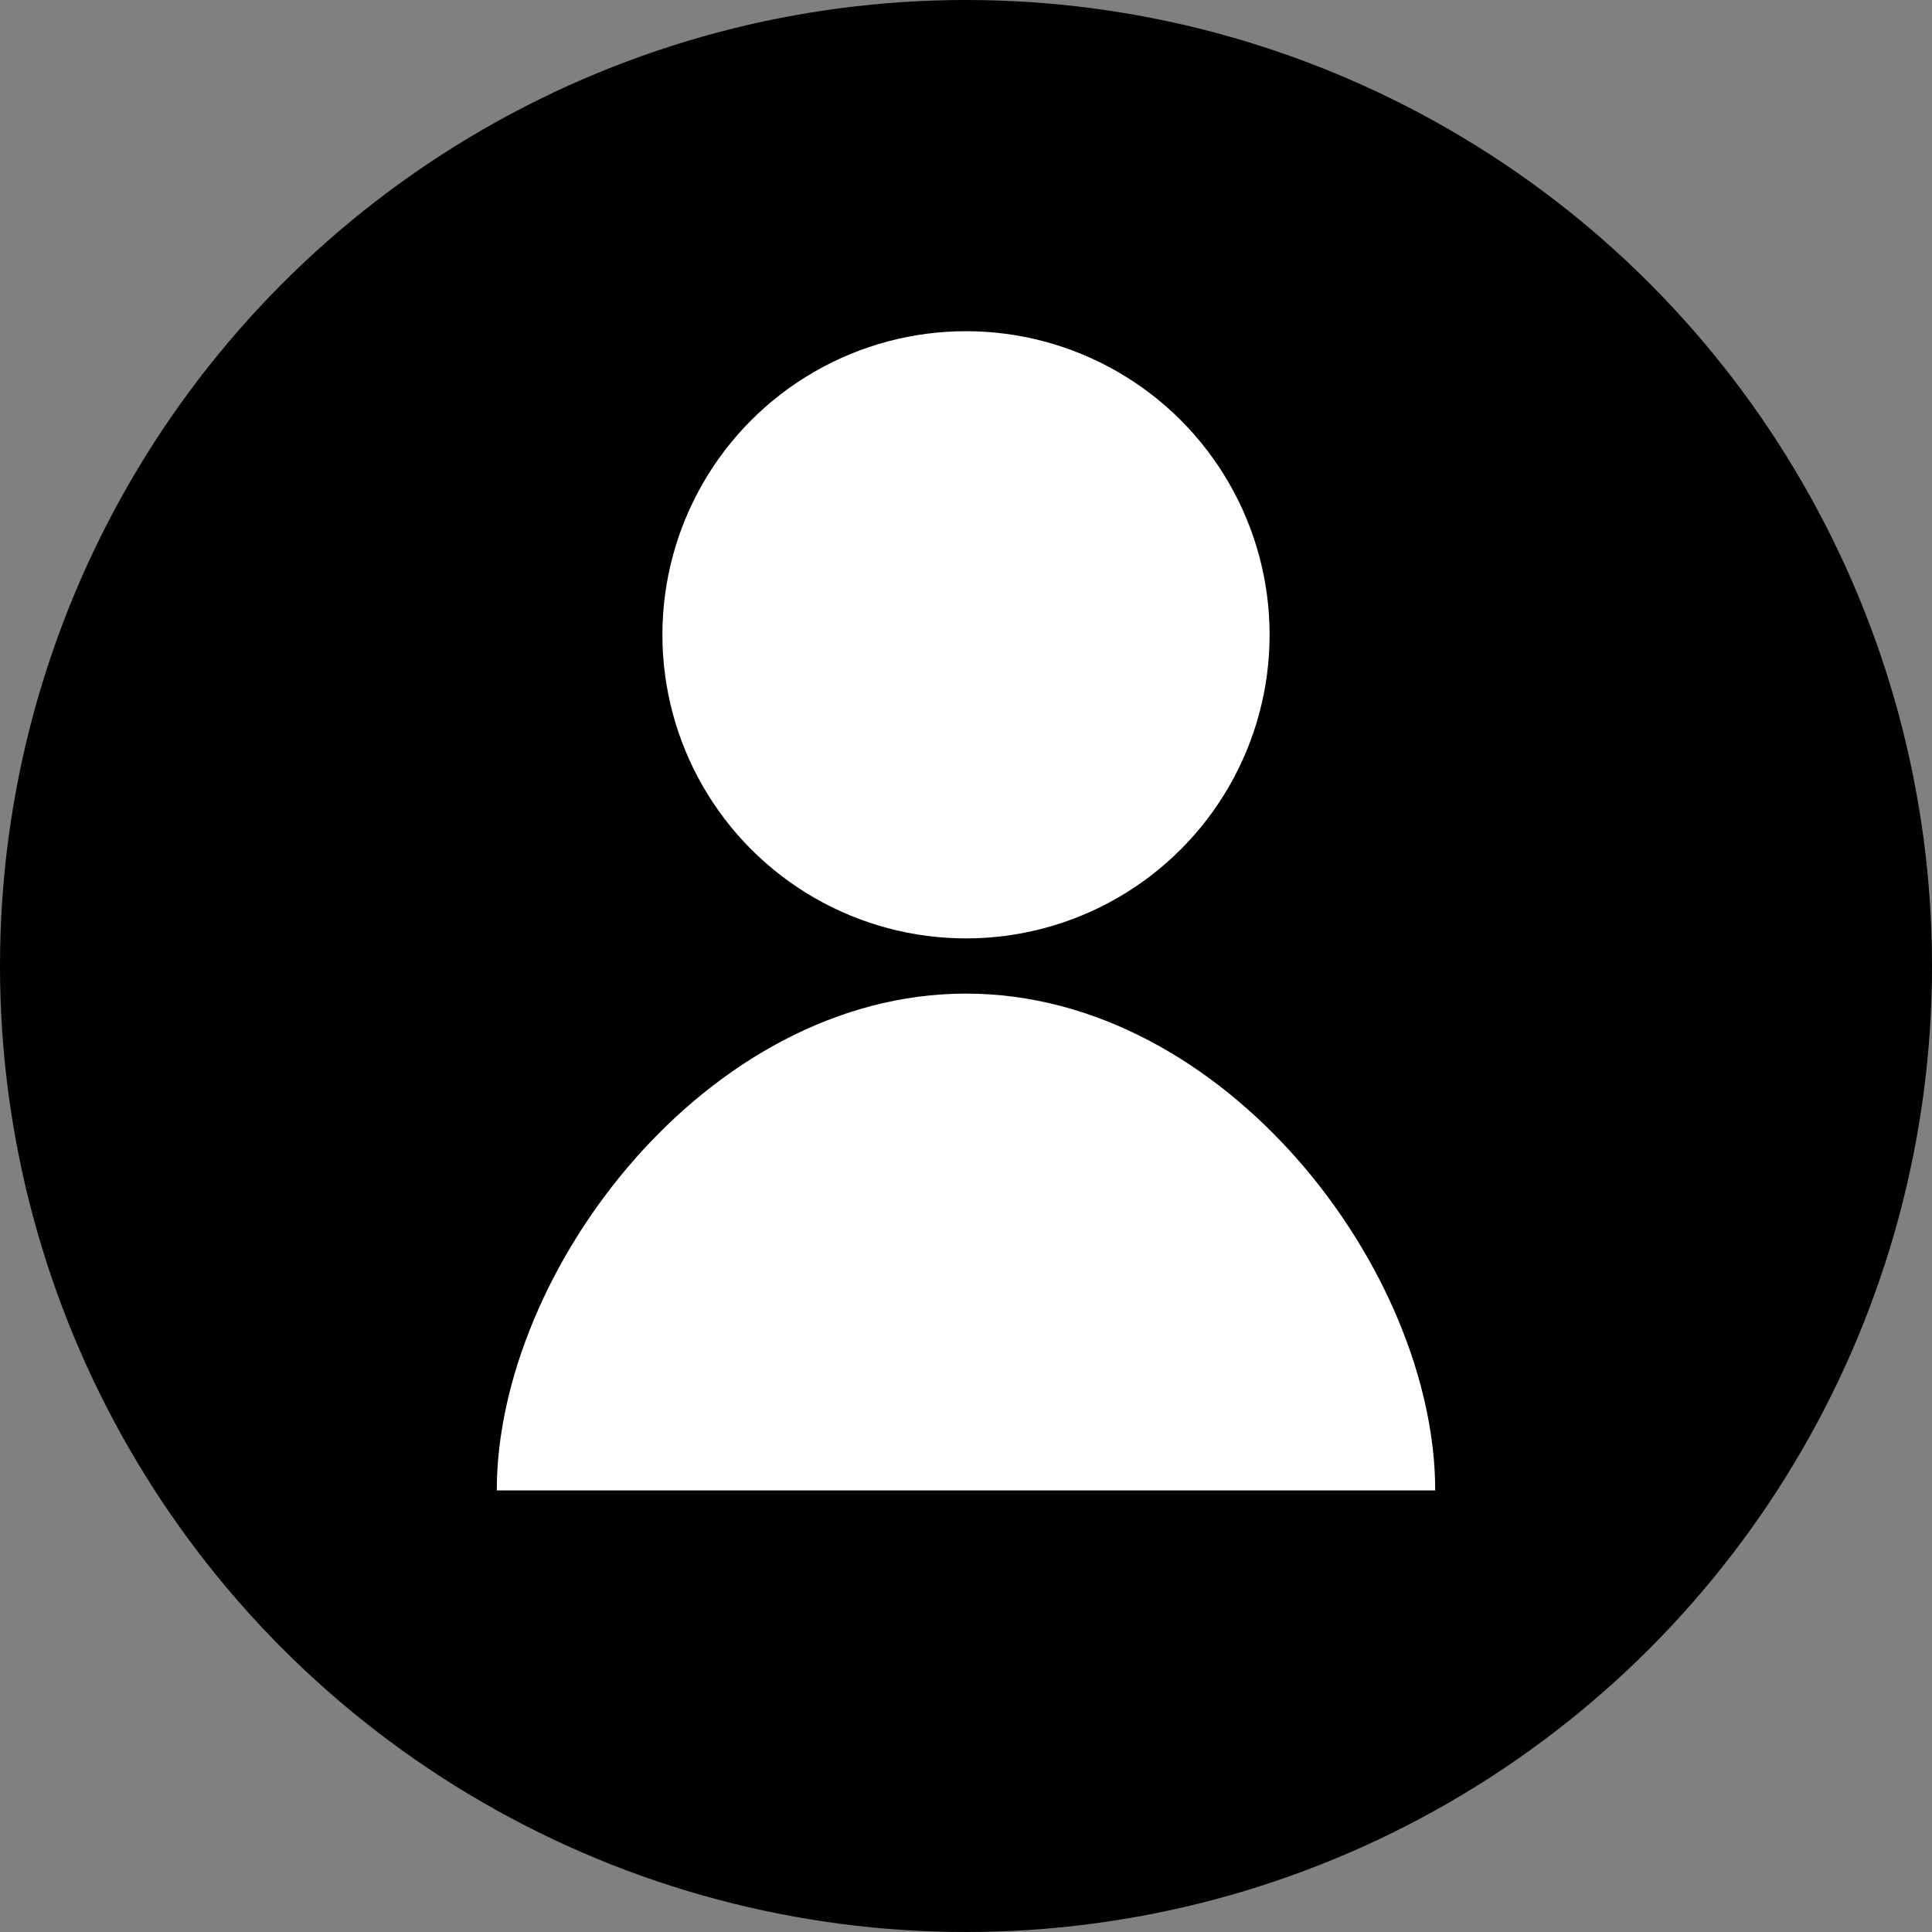
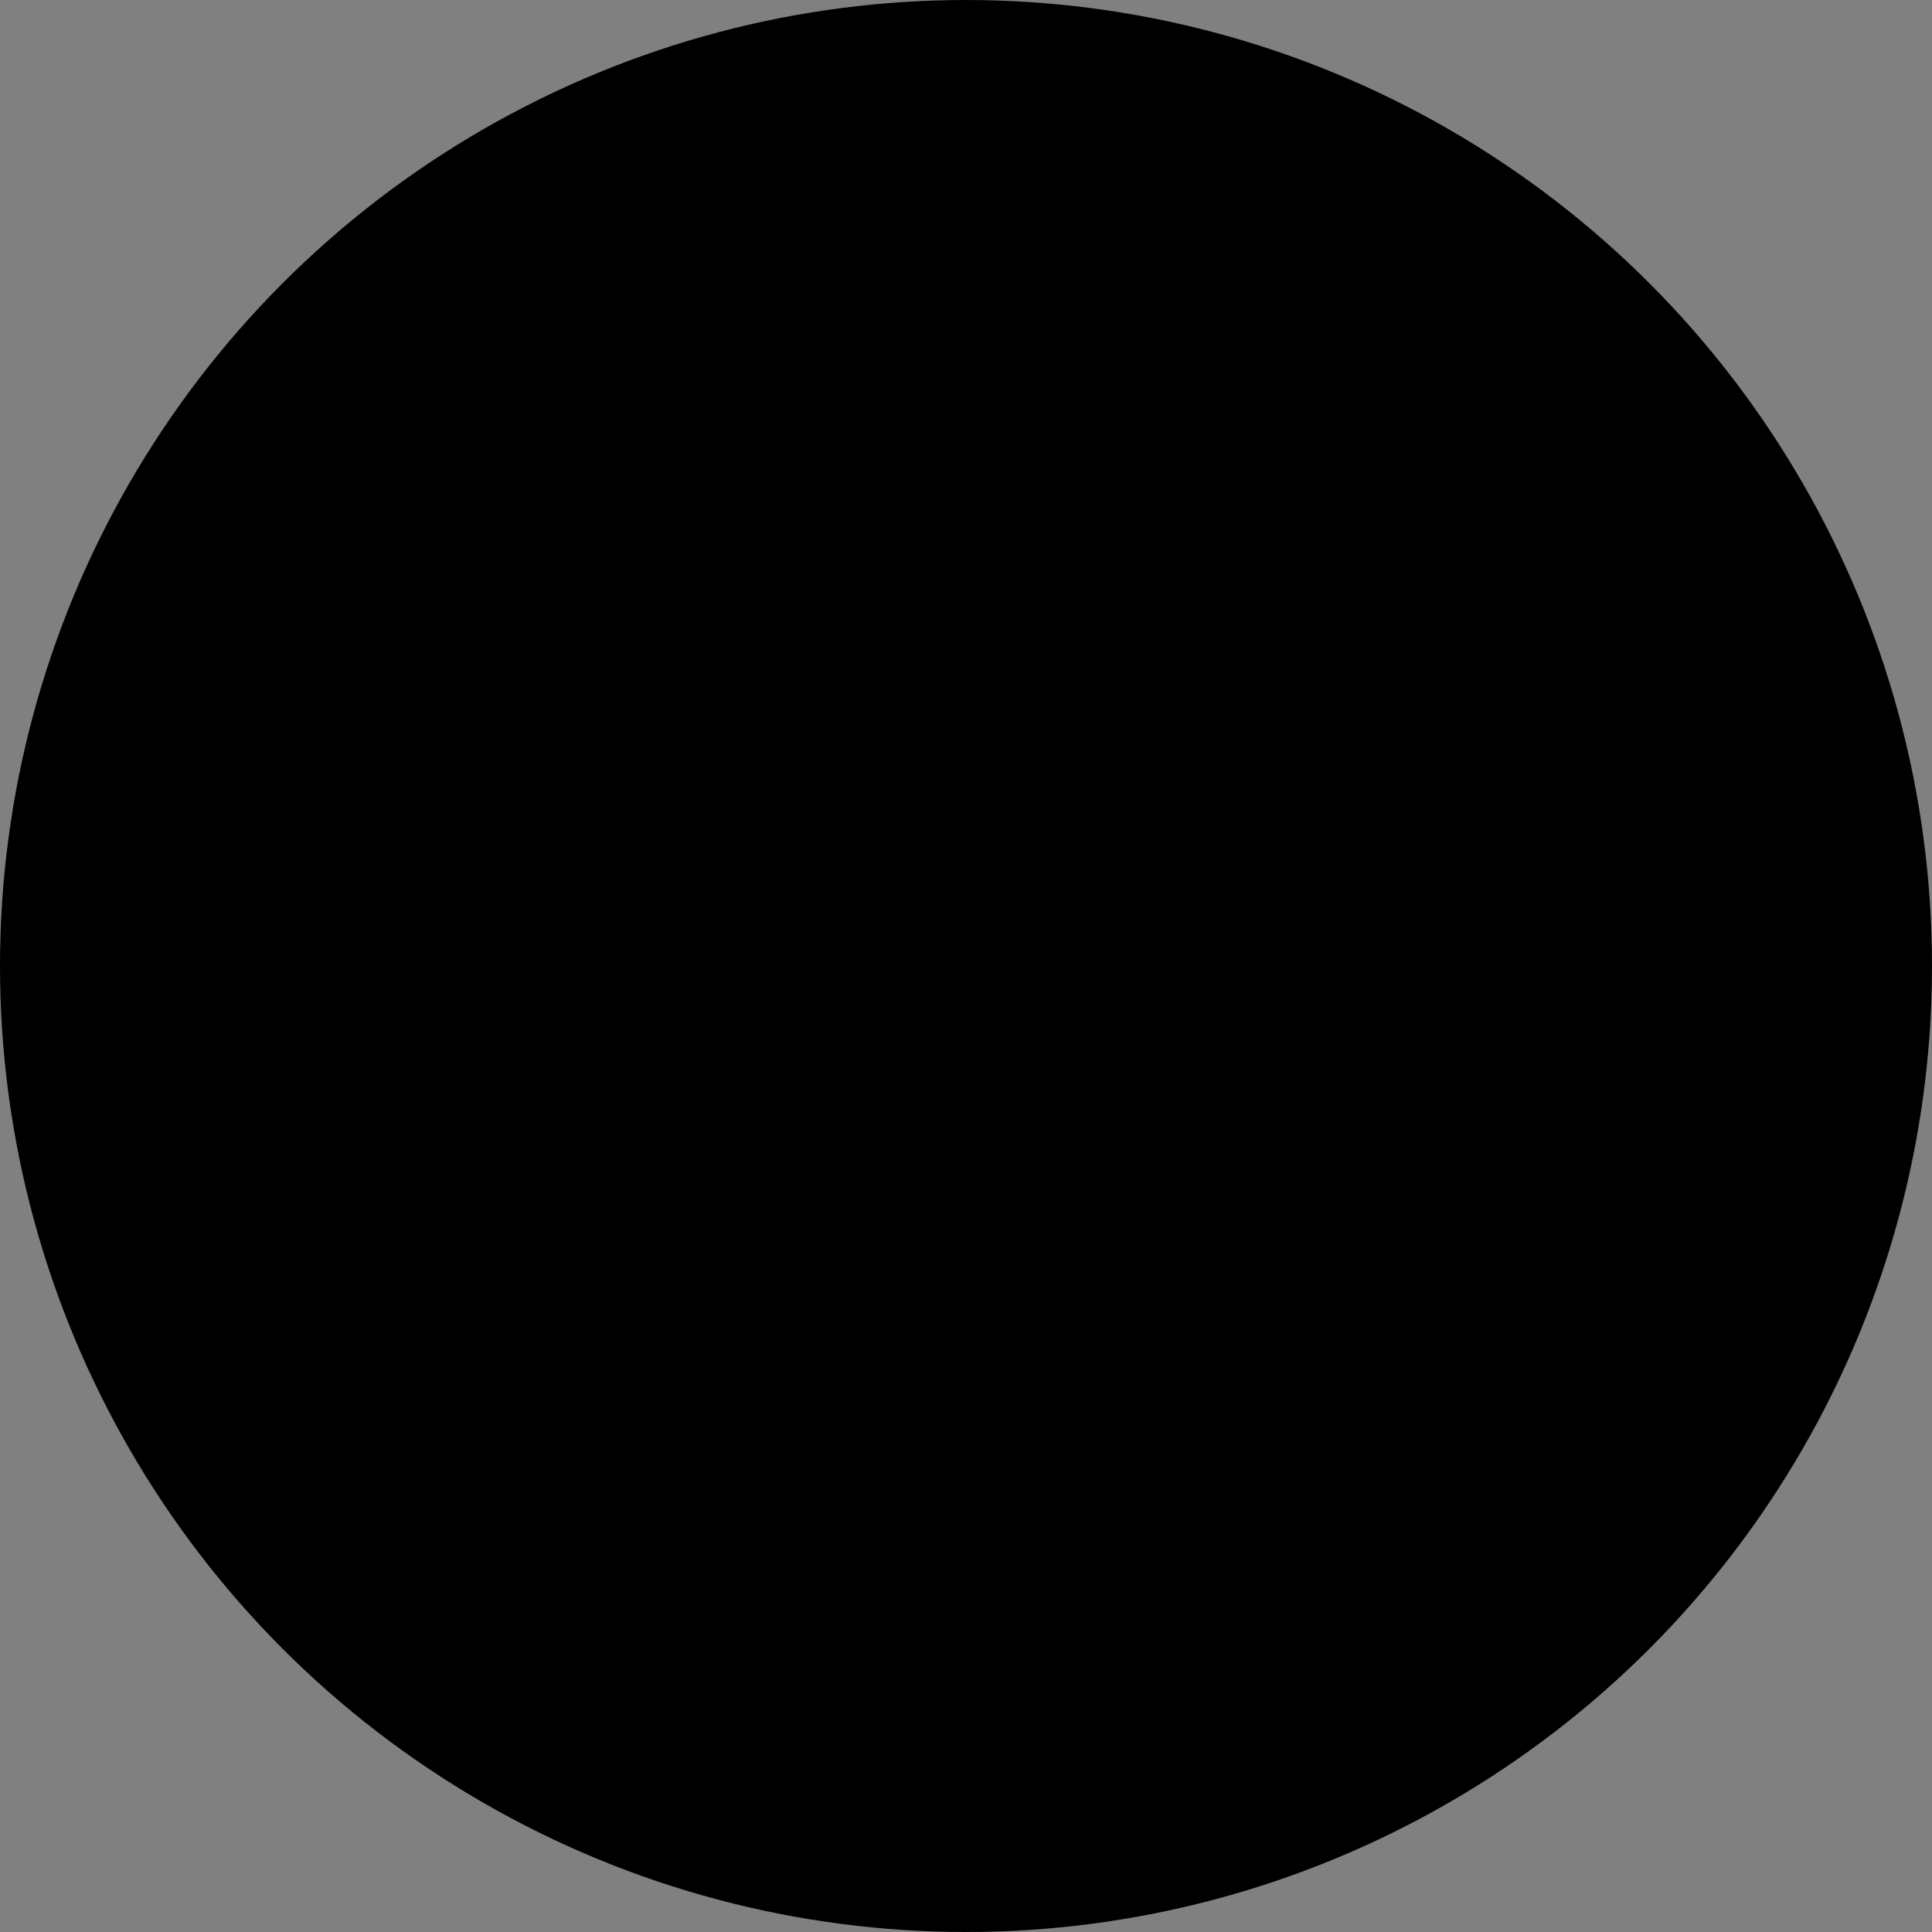
<svg xmlns="http://www.w3.org/2000/svg" width="35" height="35" viewBox="0 0 35 35" fill="none">
  <rect x="0" y="0" width="35" height="35" fill="#808080" stroke="none" />
  <circle cx="17.5" cy="17.5" r="17.5" fill="black" />
-   <circle cx="17.5" cy="11.5" r="5.5" fill="white" />
-   <path d="M26 27C21.75 27 17.5 27 9 27C9 23.023 12.806 18 17.5 18C22.194 18 26 23.023 26 27Z" fill="white" />
</svg>